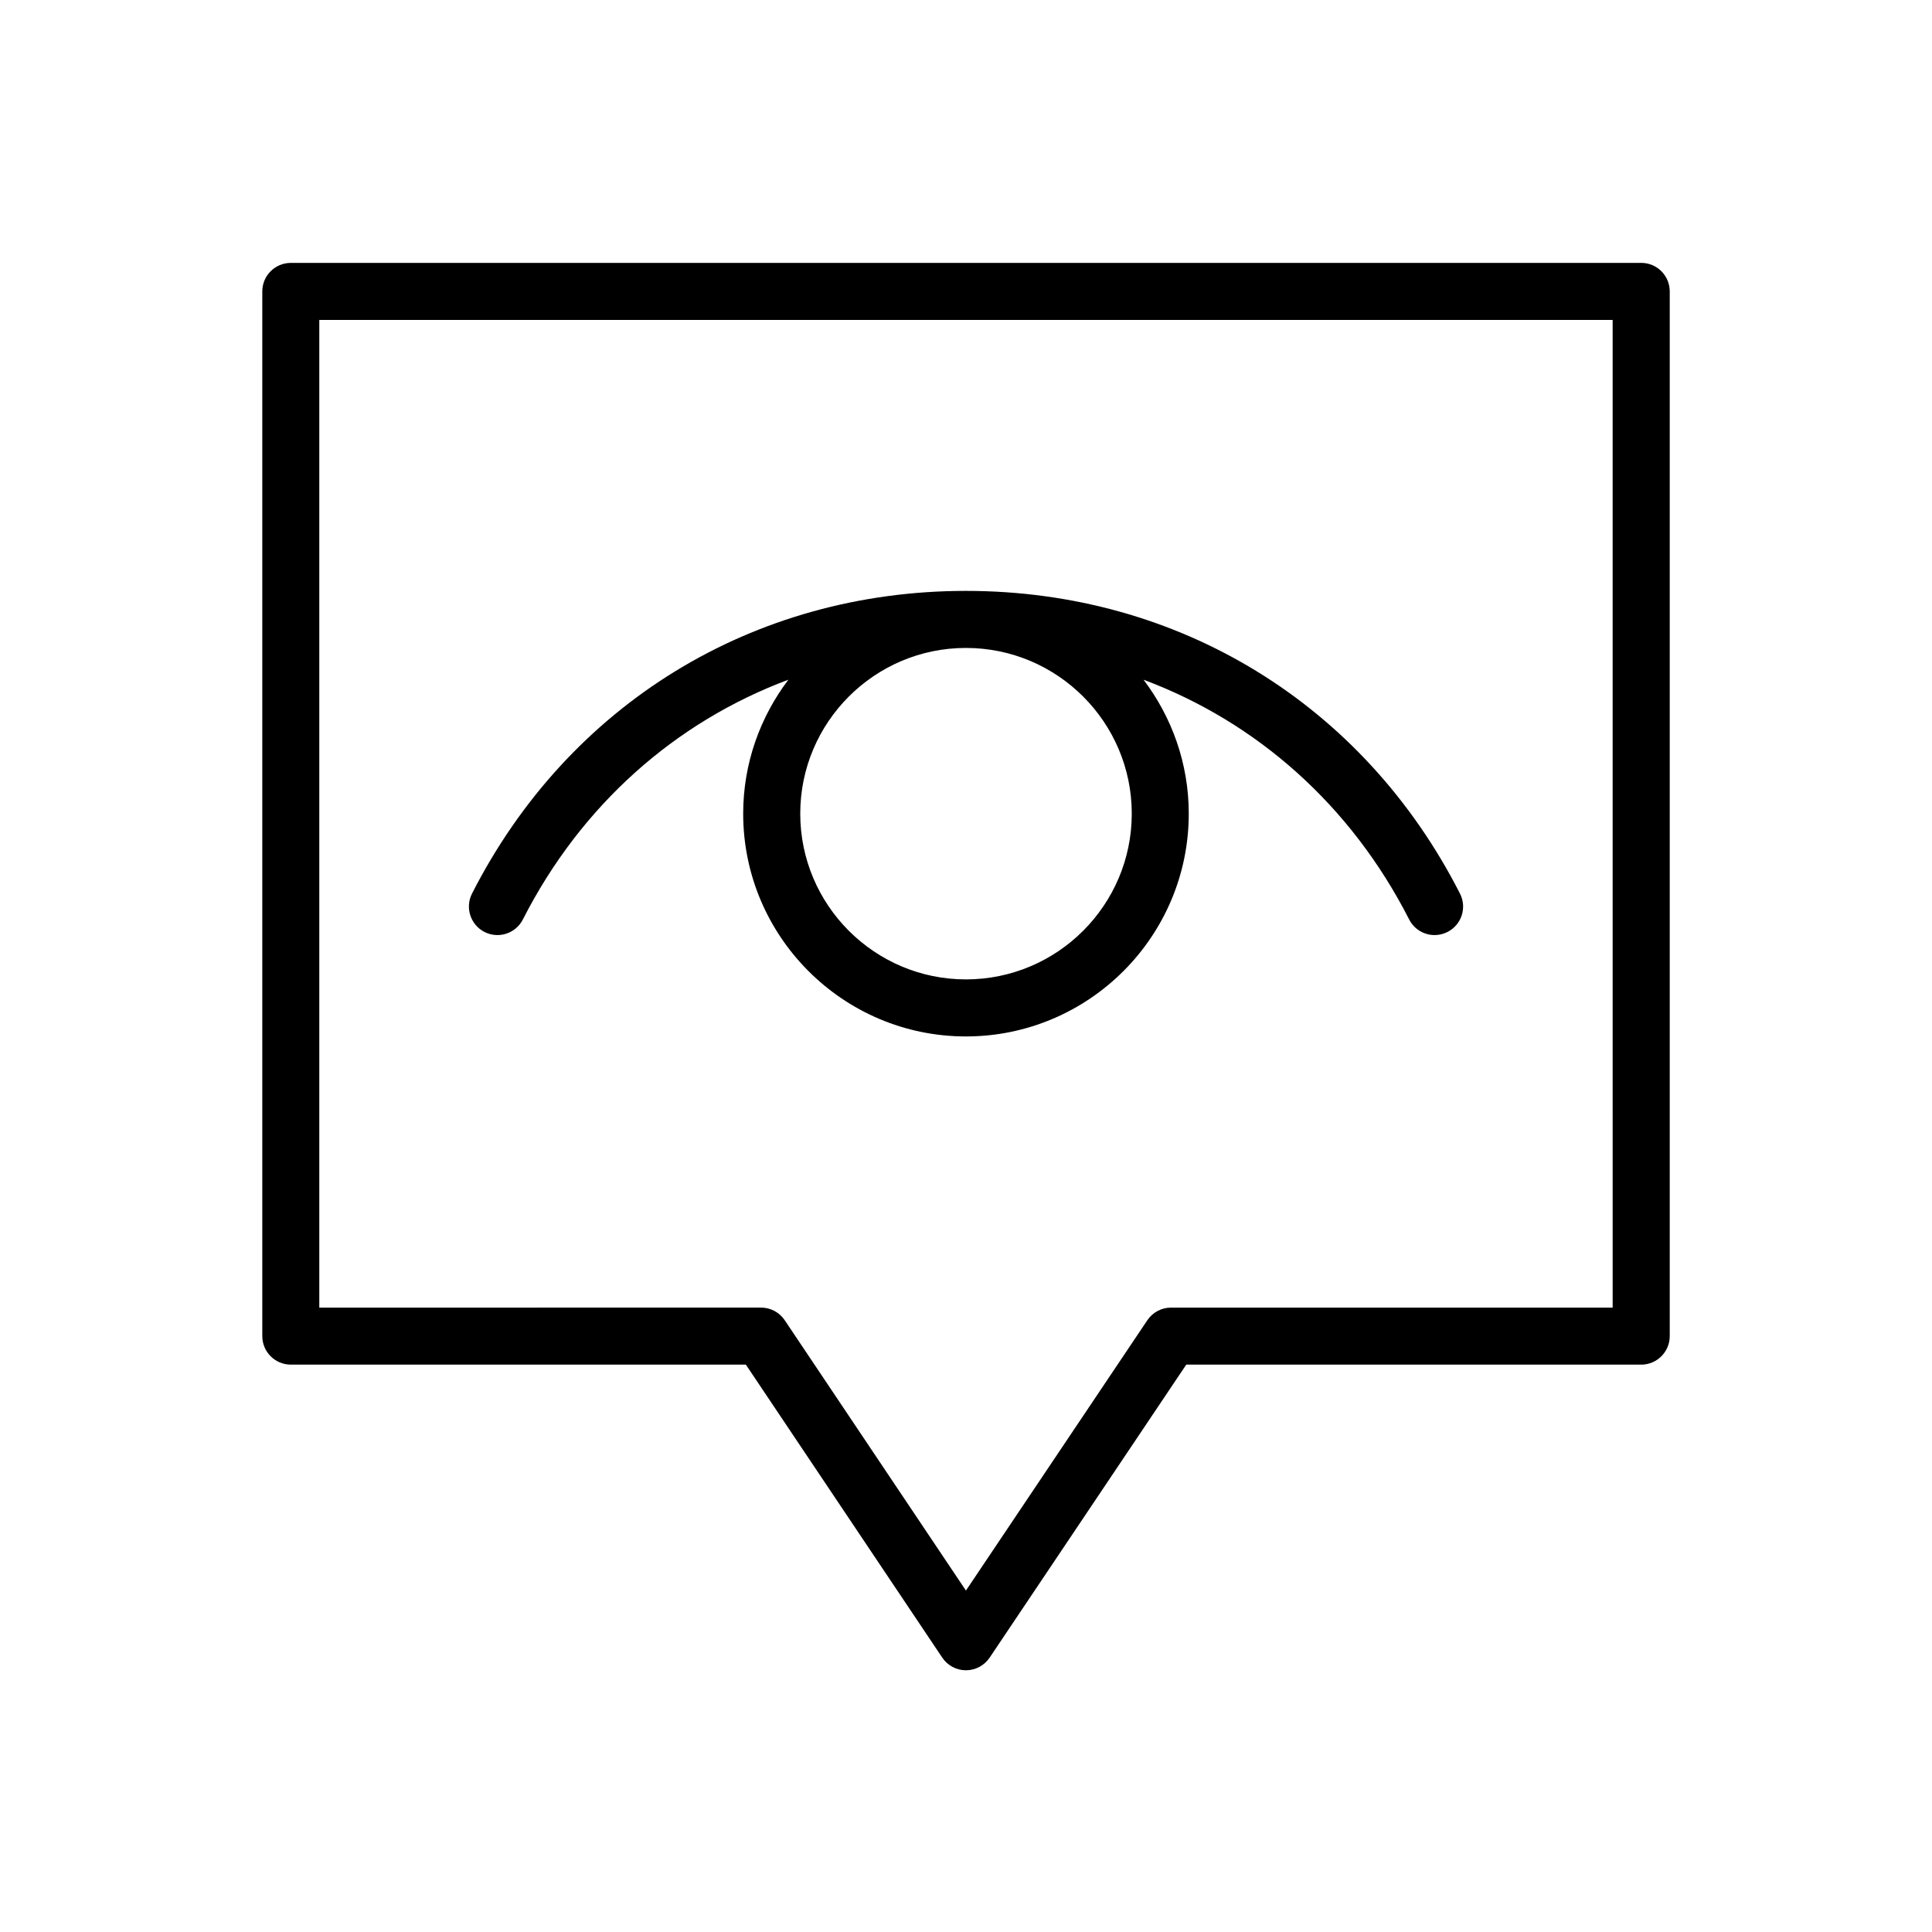
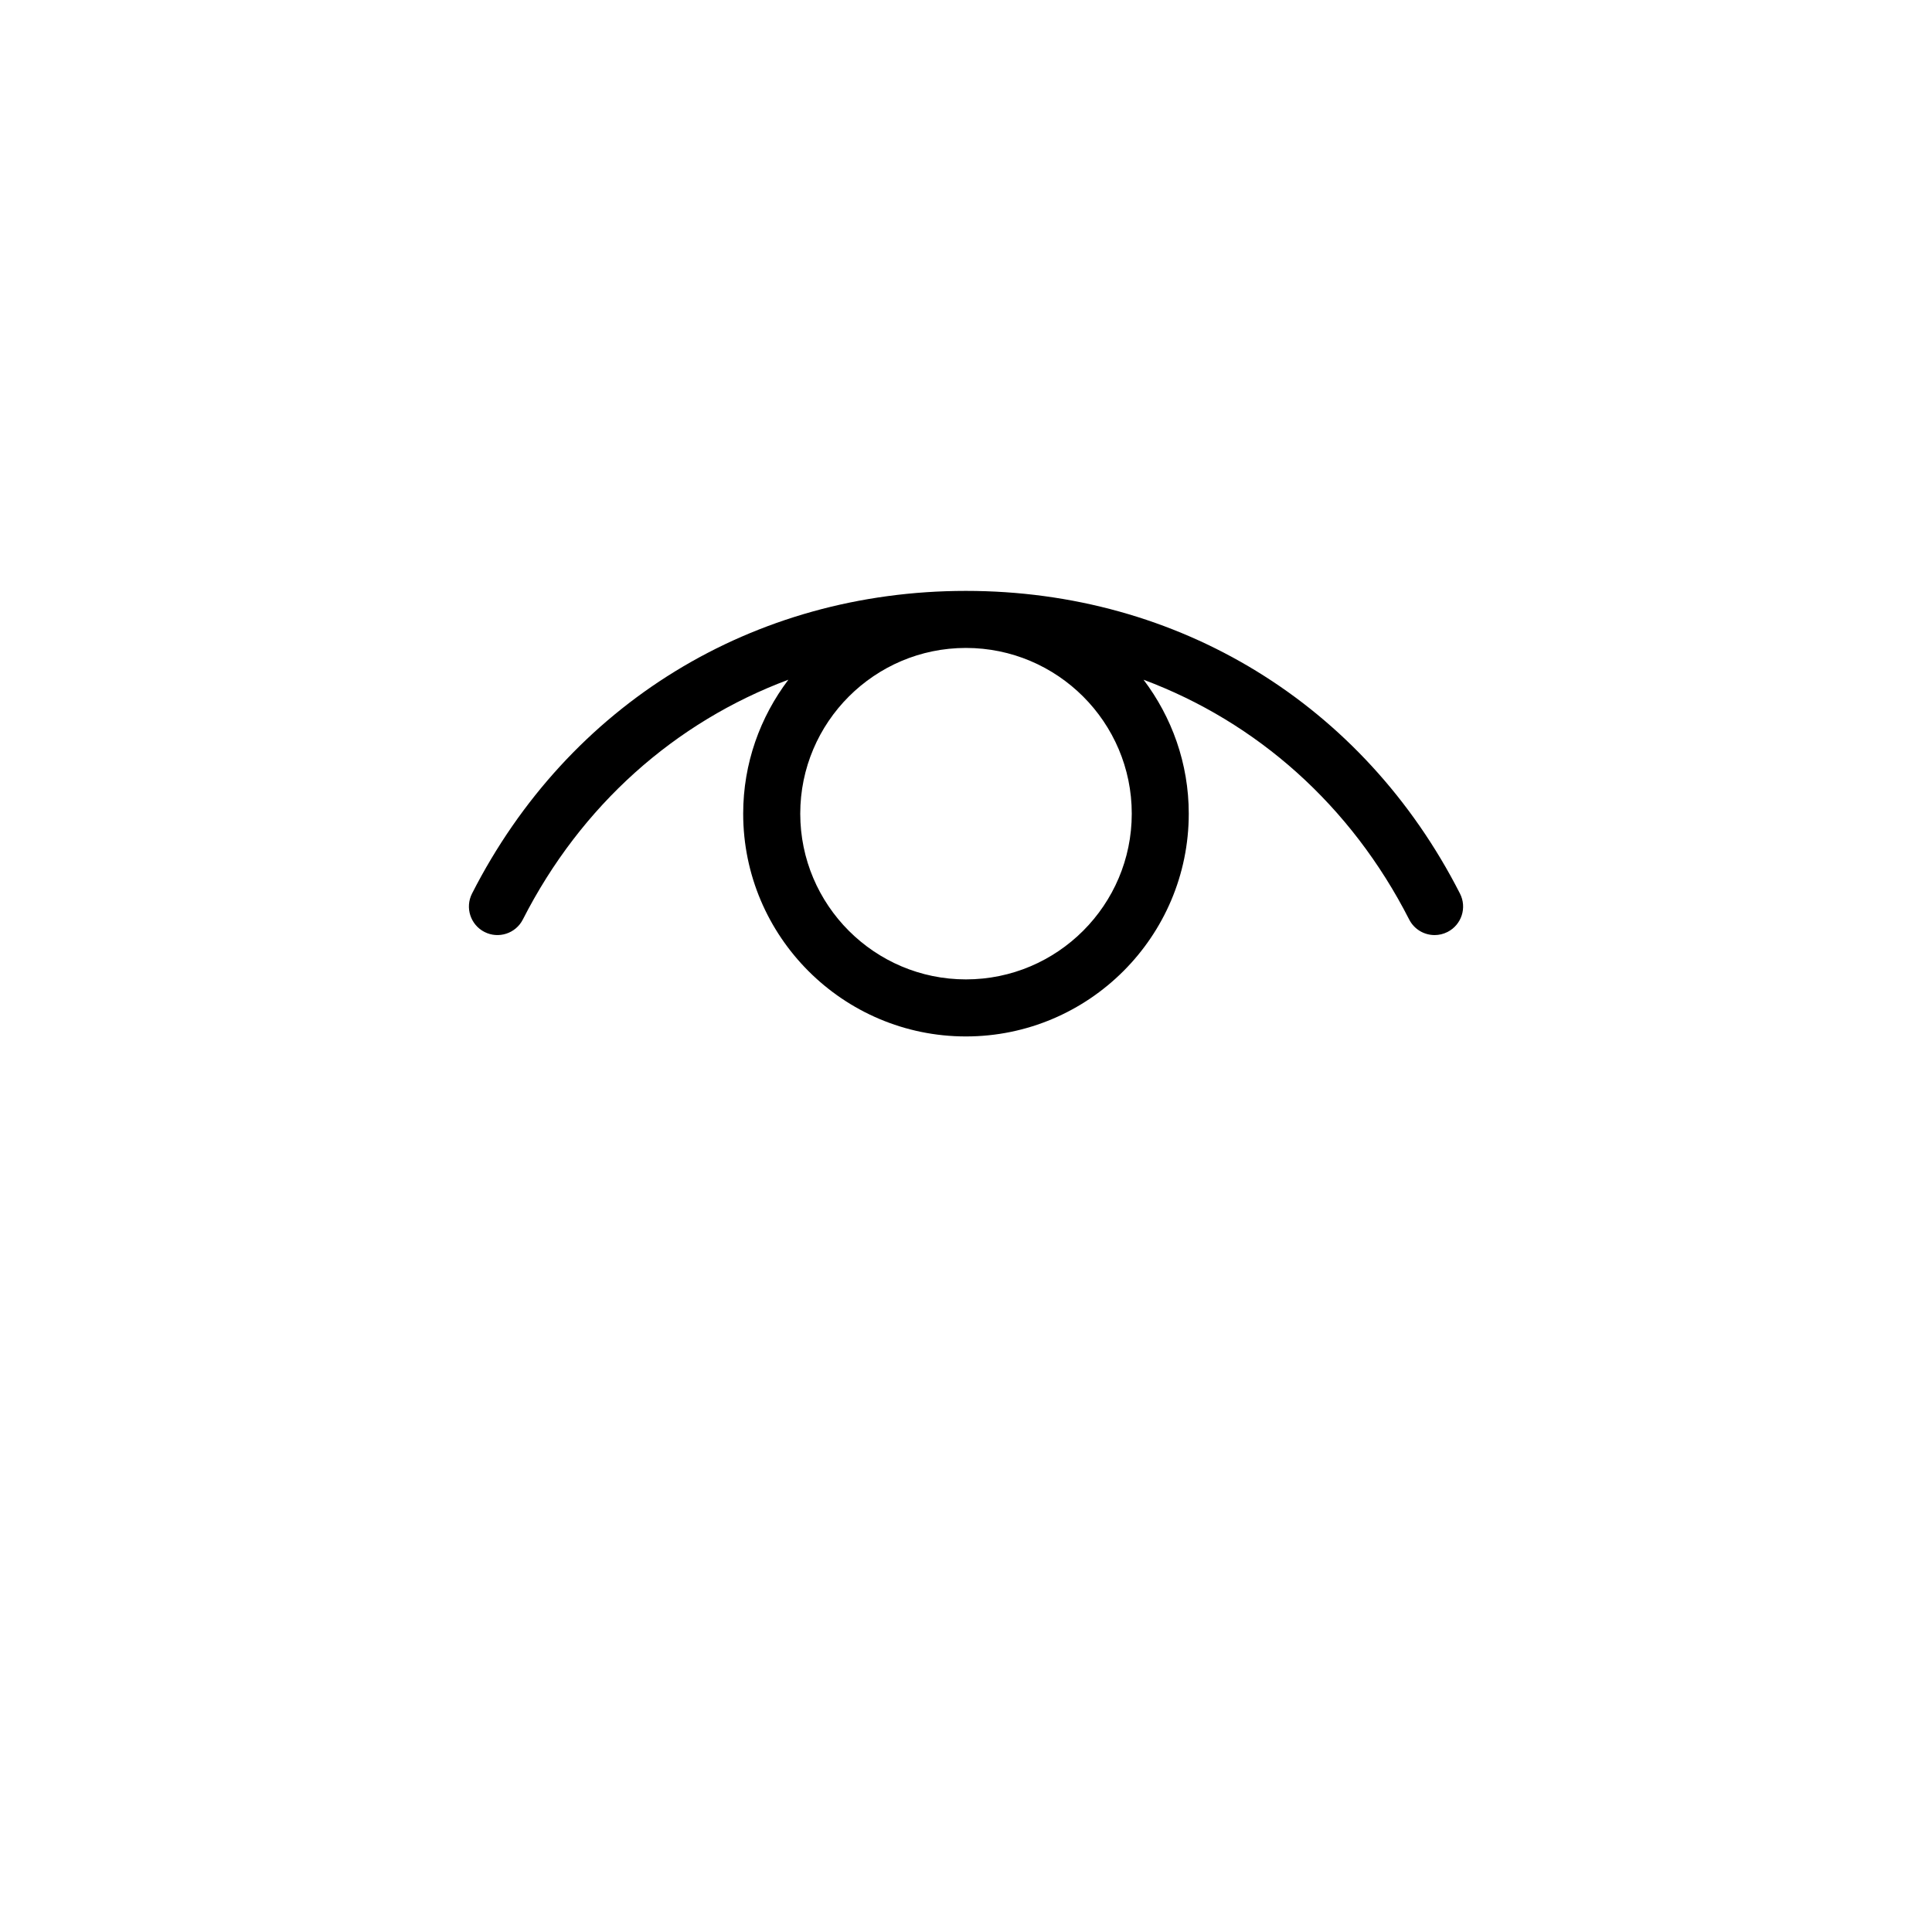
<svg xmlns="http://www.w3.org/2000/svg" fill="#000000" width="800px" height="800px" version="1.1" viewBox="144 144 512 512">
  <g>
    <path d="m272.4 390.98c3.707 1.891 8.273 0.418 10.16-3.305 15.434-30.289 40.344-52.324 70.371-63.547-7.481 9.895-11.98 22.168-11.98 35.504 0 32.551 26.48 59.035 59.02 59.035 32.57 0 59.062-26.484 59.062-59.035 0-13.332-4.5-25.605-11.984-35.5 30.031 11.23 54.957 33.262 70.398 63.547 1.34 2.621 3.984 4.125 6.742 4.125 1.152 0 2.324-0.266 3.426-0.828 3.719-1.898 5.195-6.449 3.293-10.168-25.605-50.234-74.547-80.215-130.93-80.215h-0.031c-56.367 0.012-105.28 29.996-130.86 80.215-1.887 3.727-0.41 8.277 3.309 10.172zm127.58 12.57c-24.207 0-43.906-19.703-43.906-43.922s19.699-43.918 43.906-43.918c24.238 0 43.949 19.699 43.949 43.918s-19.711 43.922-43.949 43.922z" />
-     <path d="m578.93 213.67h-357.86c-4.176 0-7.559 3.379-7.559 7.559v276.85c0 4.172 3.379 7.559 7.559 7.559h120.59l52.047 77.648c1.406 2.098 3.758 3.352 6.277 3.352 2.519 0 4.871-1.254 6.281-3.344l52.105-77.652h120.57c4.172 0 7.559-3.387 7.559-7.559v-276.86c-0.004-4.176-3.391-7.559-7.562-7.559zm-7.555 276.86h-117.04c-2.519 0-4.871 1.254-6.277 3.344l-48.074 71.641-48.02-71.637c-1.406-2.098-3.758-3.352-6.277-3.352l-117.07 0.004v-261.74h342.75l0.004 261.74z" />
  </g>
</svg>